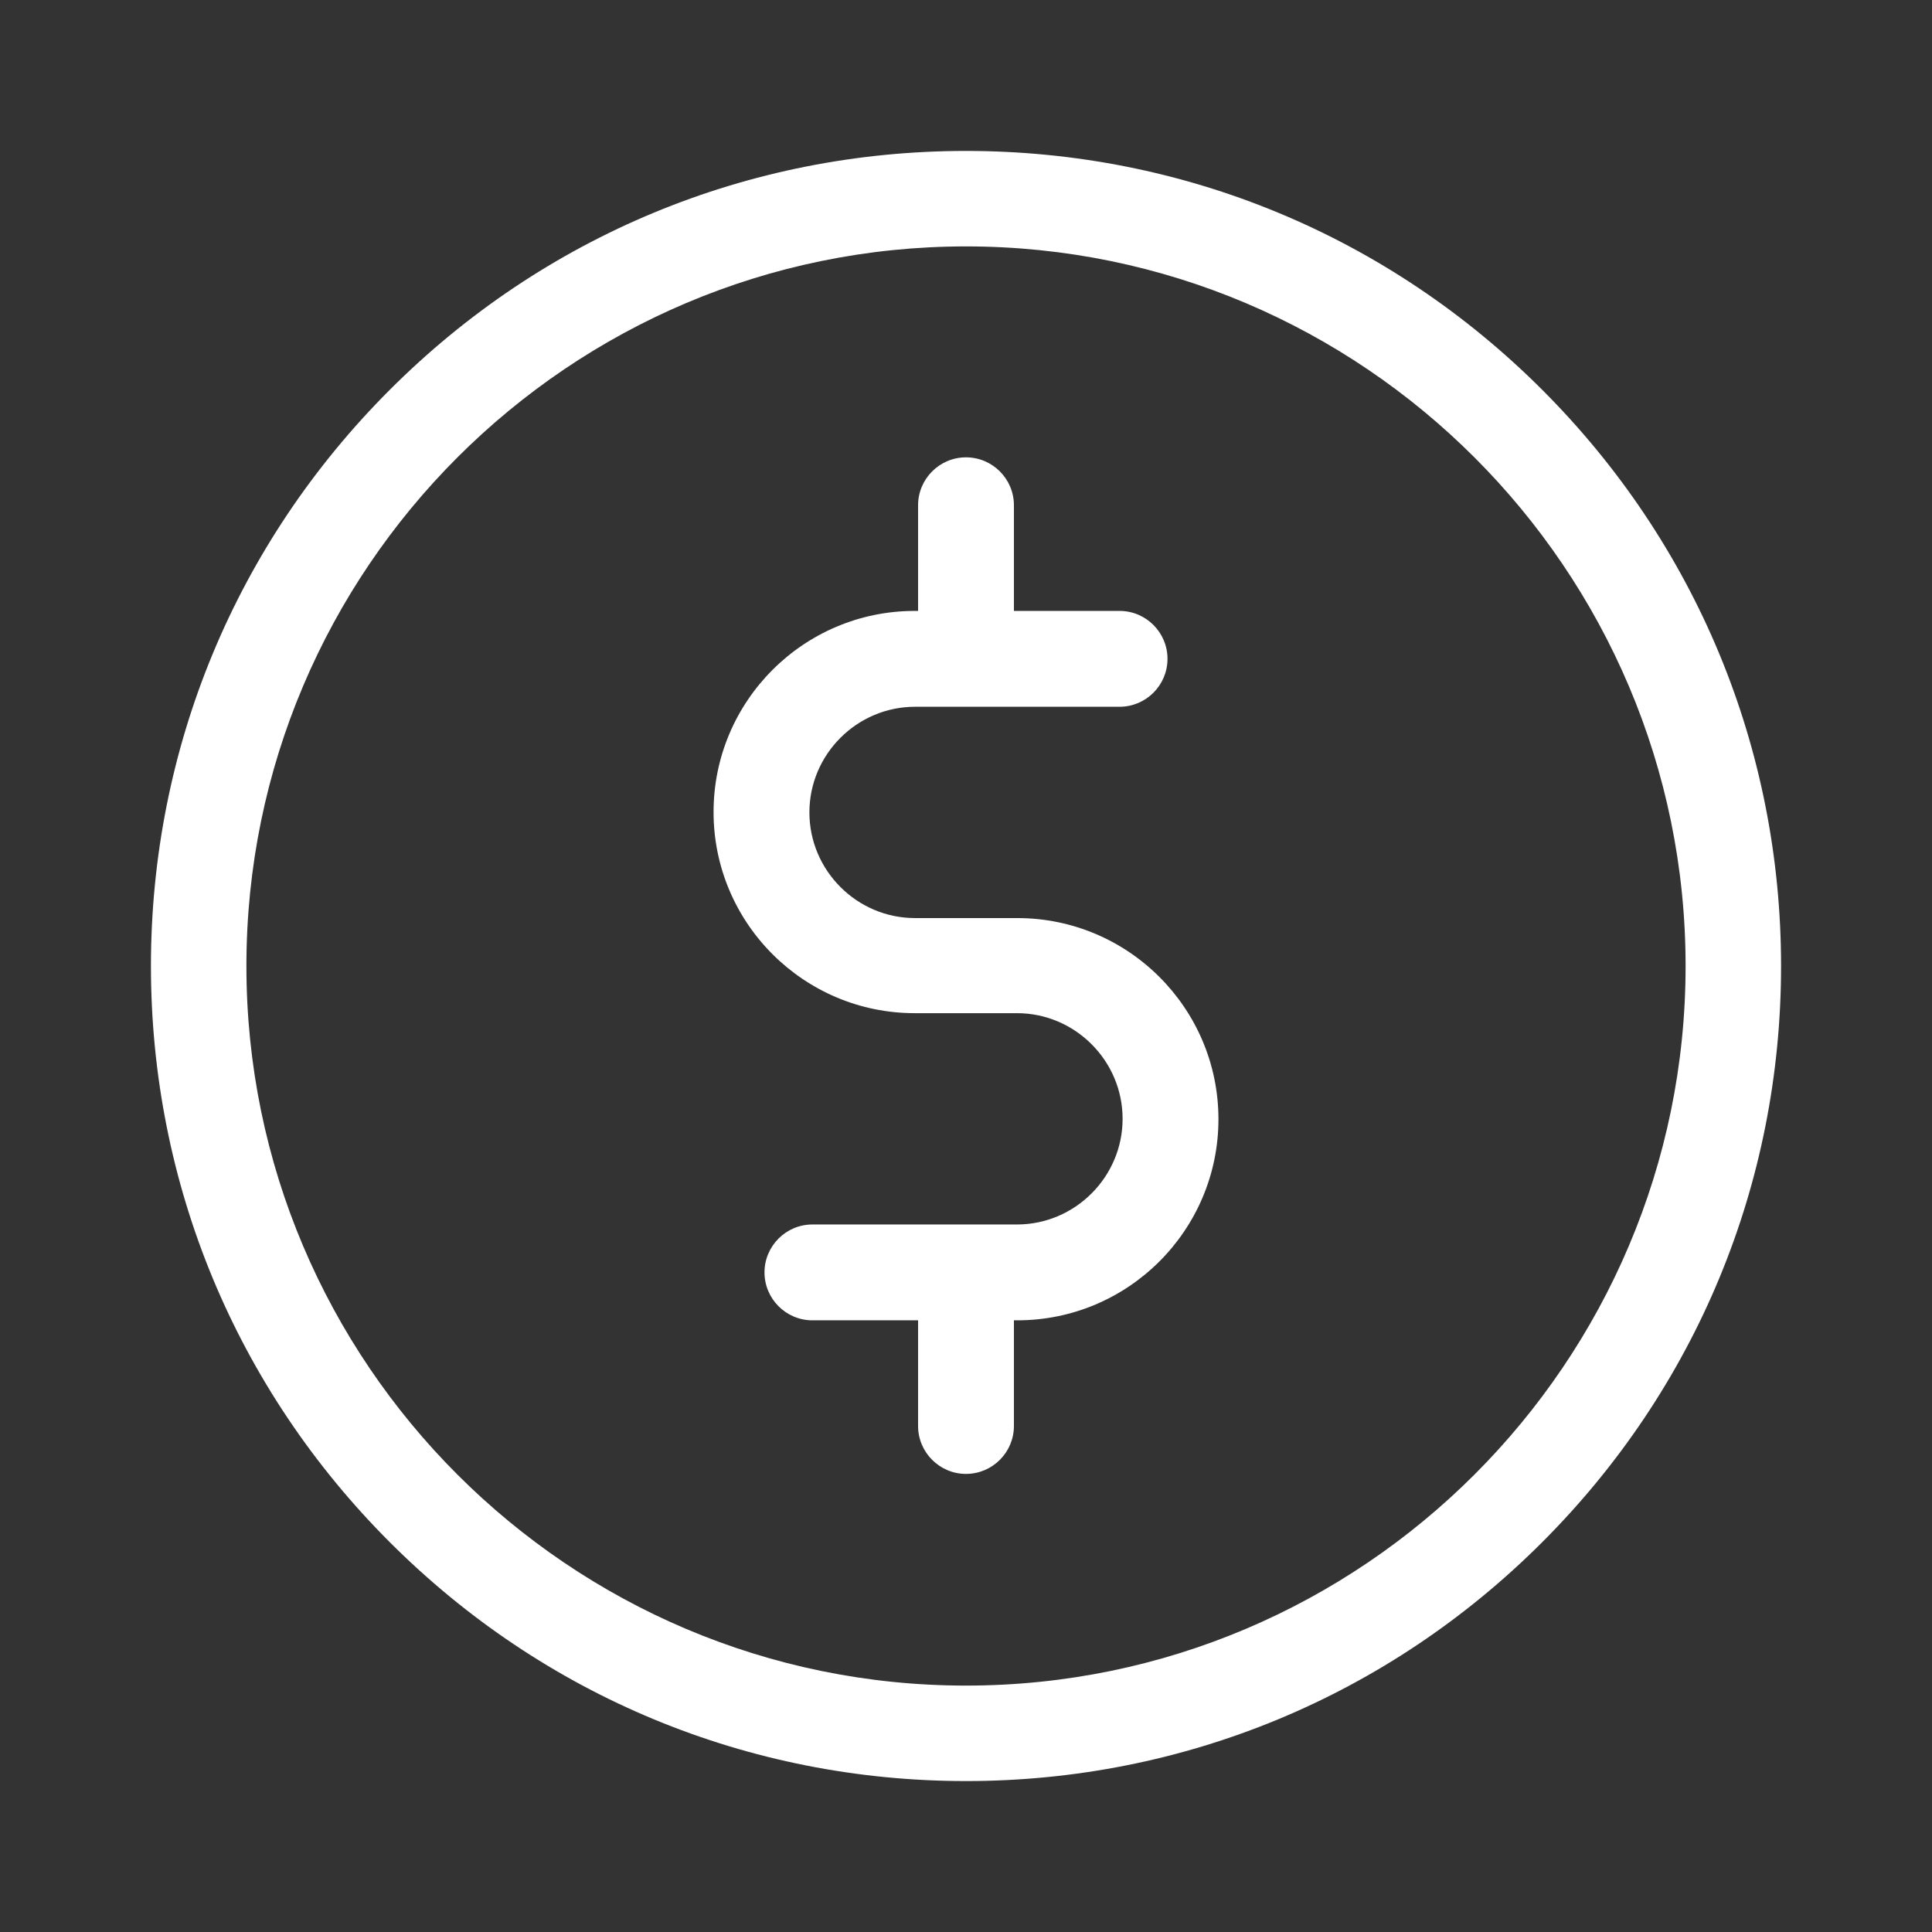
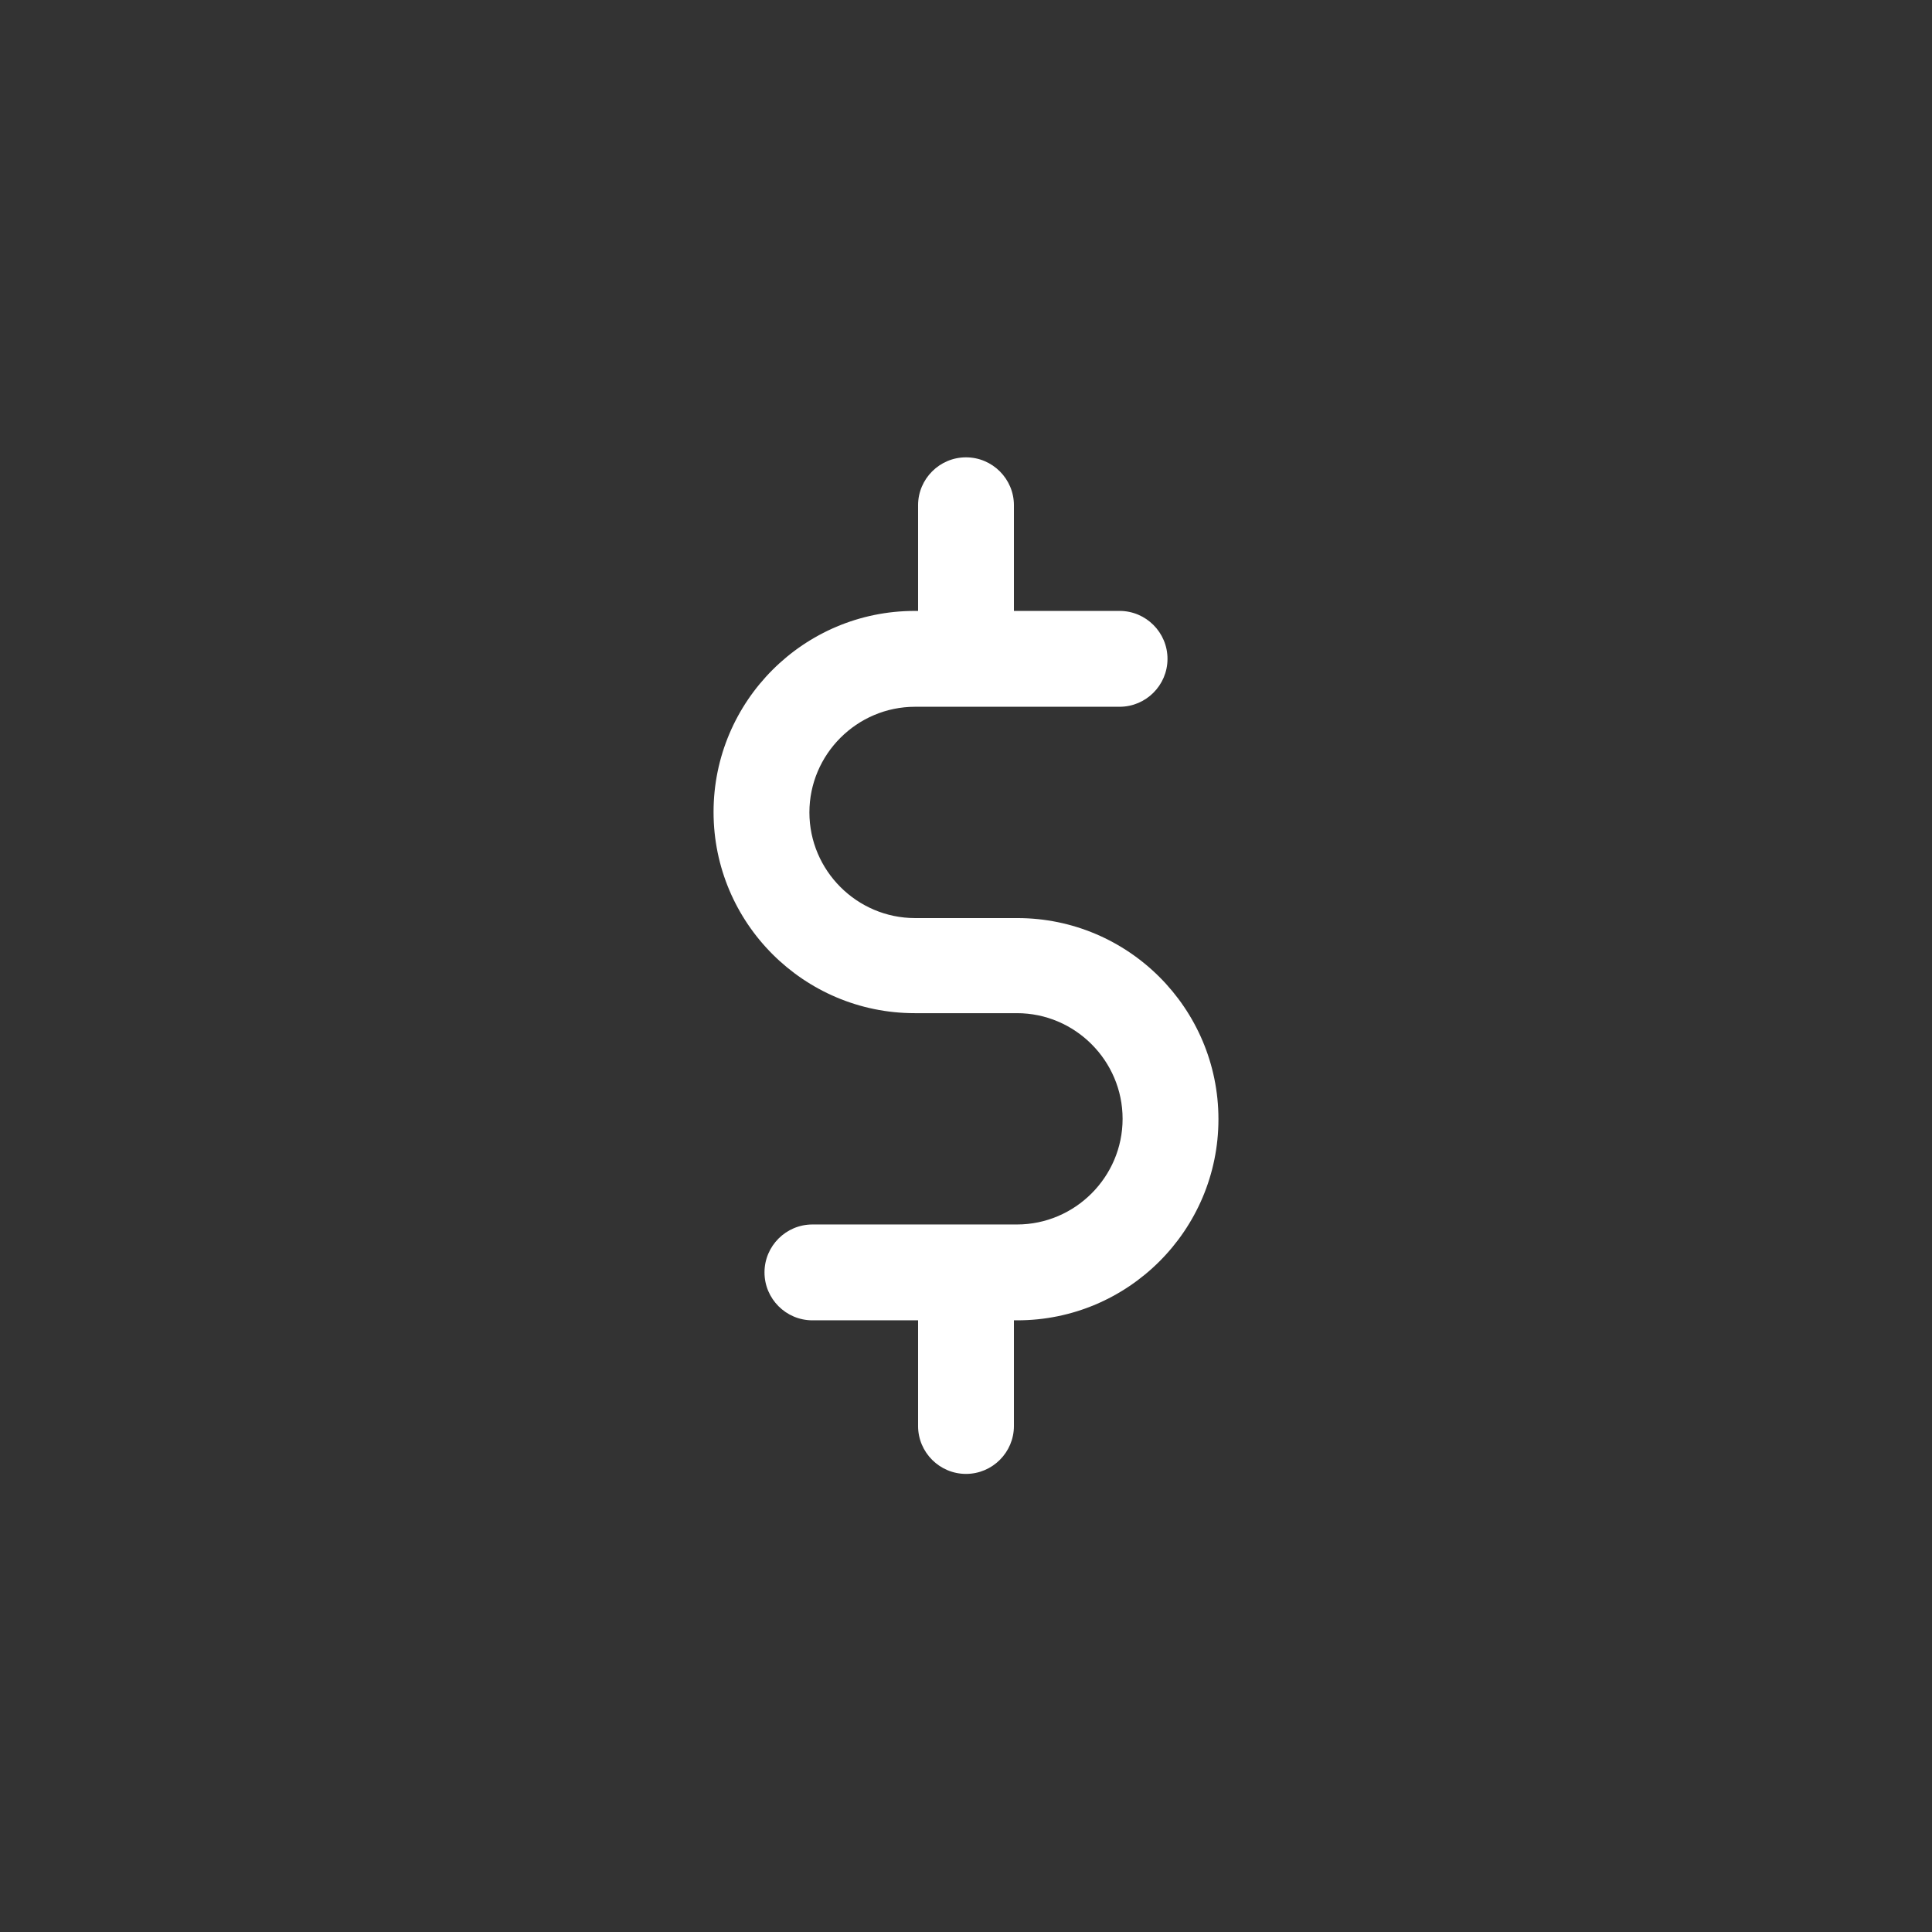
<svg xmlns="http://www.w3.org/2000/svg" version="1.1" id="Layer_1" x="0px" y="0px" viewBox="0 0 512 512" style="enable-background:new 0 0 512 512;" xml:space="preserve">
  <rect x="0" y="0" width="512" height="512" fill="#333333" stroke="none" />
  <style type="text/css">
	.st0{fill:#FFFFFF;}
</style>
  <g>
-     <path class="st0" d="M408.7,103.3C367.9,62.5,313.7,40,256,40s-111.9,22.5-152.7,63.3S40,198.3,40,256s22.5,111.9,63.3,152.7   S198.3,472,256,472s111.9-22.5,152.7-63.3S472,313.7,472,256S449.5,144.1,408.7,103.3z M256,446.7c-105.1,0-190.7-85.5-190.7-190.7   S150.9,65.3,256,65.3S446.7,150.9,446.7,256S361.1,446.7,256,446.7z" />
    <path class="st0" d="M269.6,243.3h-27.1c-15.4,0-28-12.6-28-28s12.6-28,28-28h54.2c7,0,12.7-5.7,12.7-12.7s-5.7-12.7-12.7-12.7h-28   v-28c0-7-5.7-12.7-12.7-12.7s-12.7,5.7-12.7,12.7v28h-0.9c-29.4,0-53.3,23.9-53.3,53.3s23.9,53.3,53.3,53.3h27.1   c15.4,0,28,12.6,28,28s-12.6,28-28,28h-54.2c-7,0-12.7,5.7-12.7,12.7s5.7,12.7,12.7,12.7h28v28c0,7,5.7,12.7,12.7,12.7   c7,0,12.7-5.7,12.7-12.7v-28h0.9c29.4,0,53.3-23.9,53.3-53.3S299,243.3,269.6,243.3z" />
  </g>
</svg>